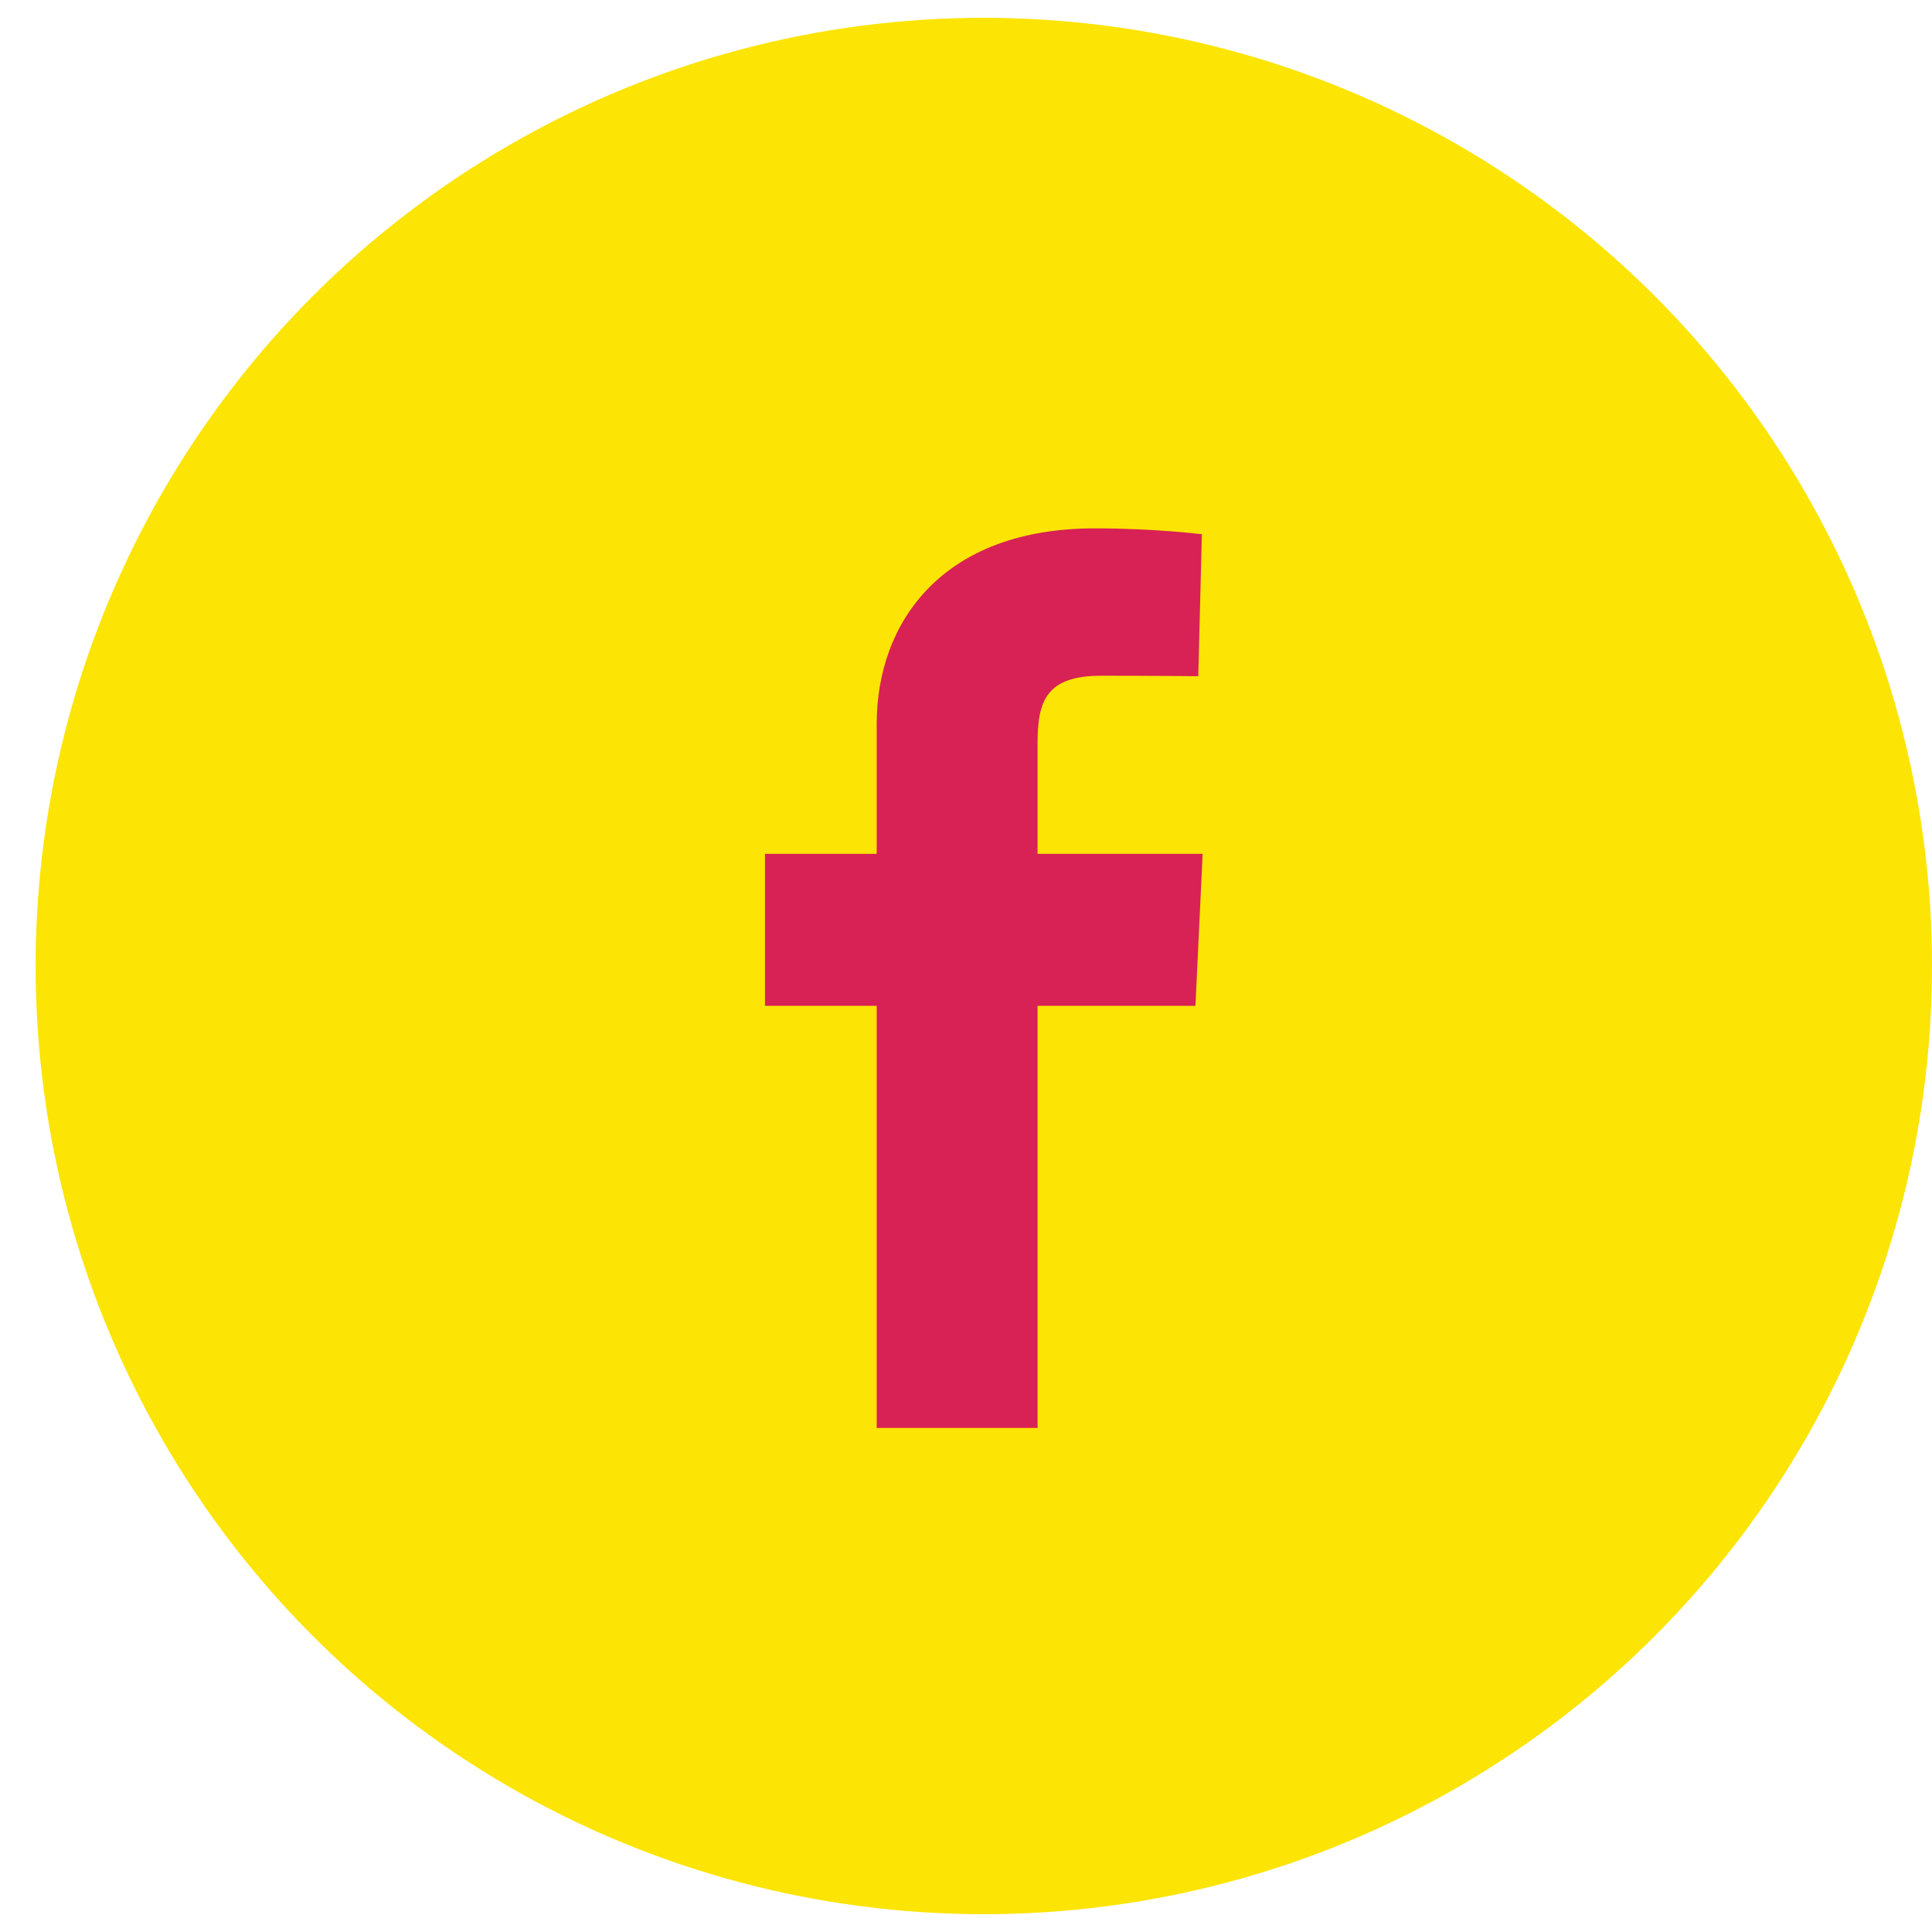
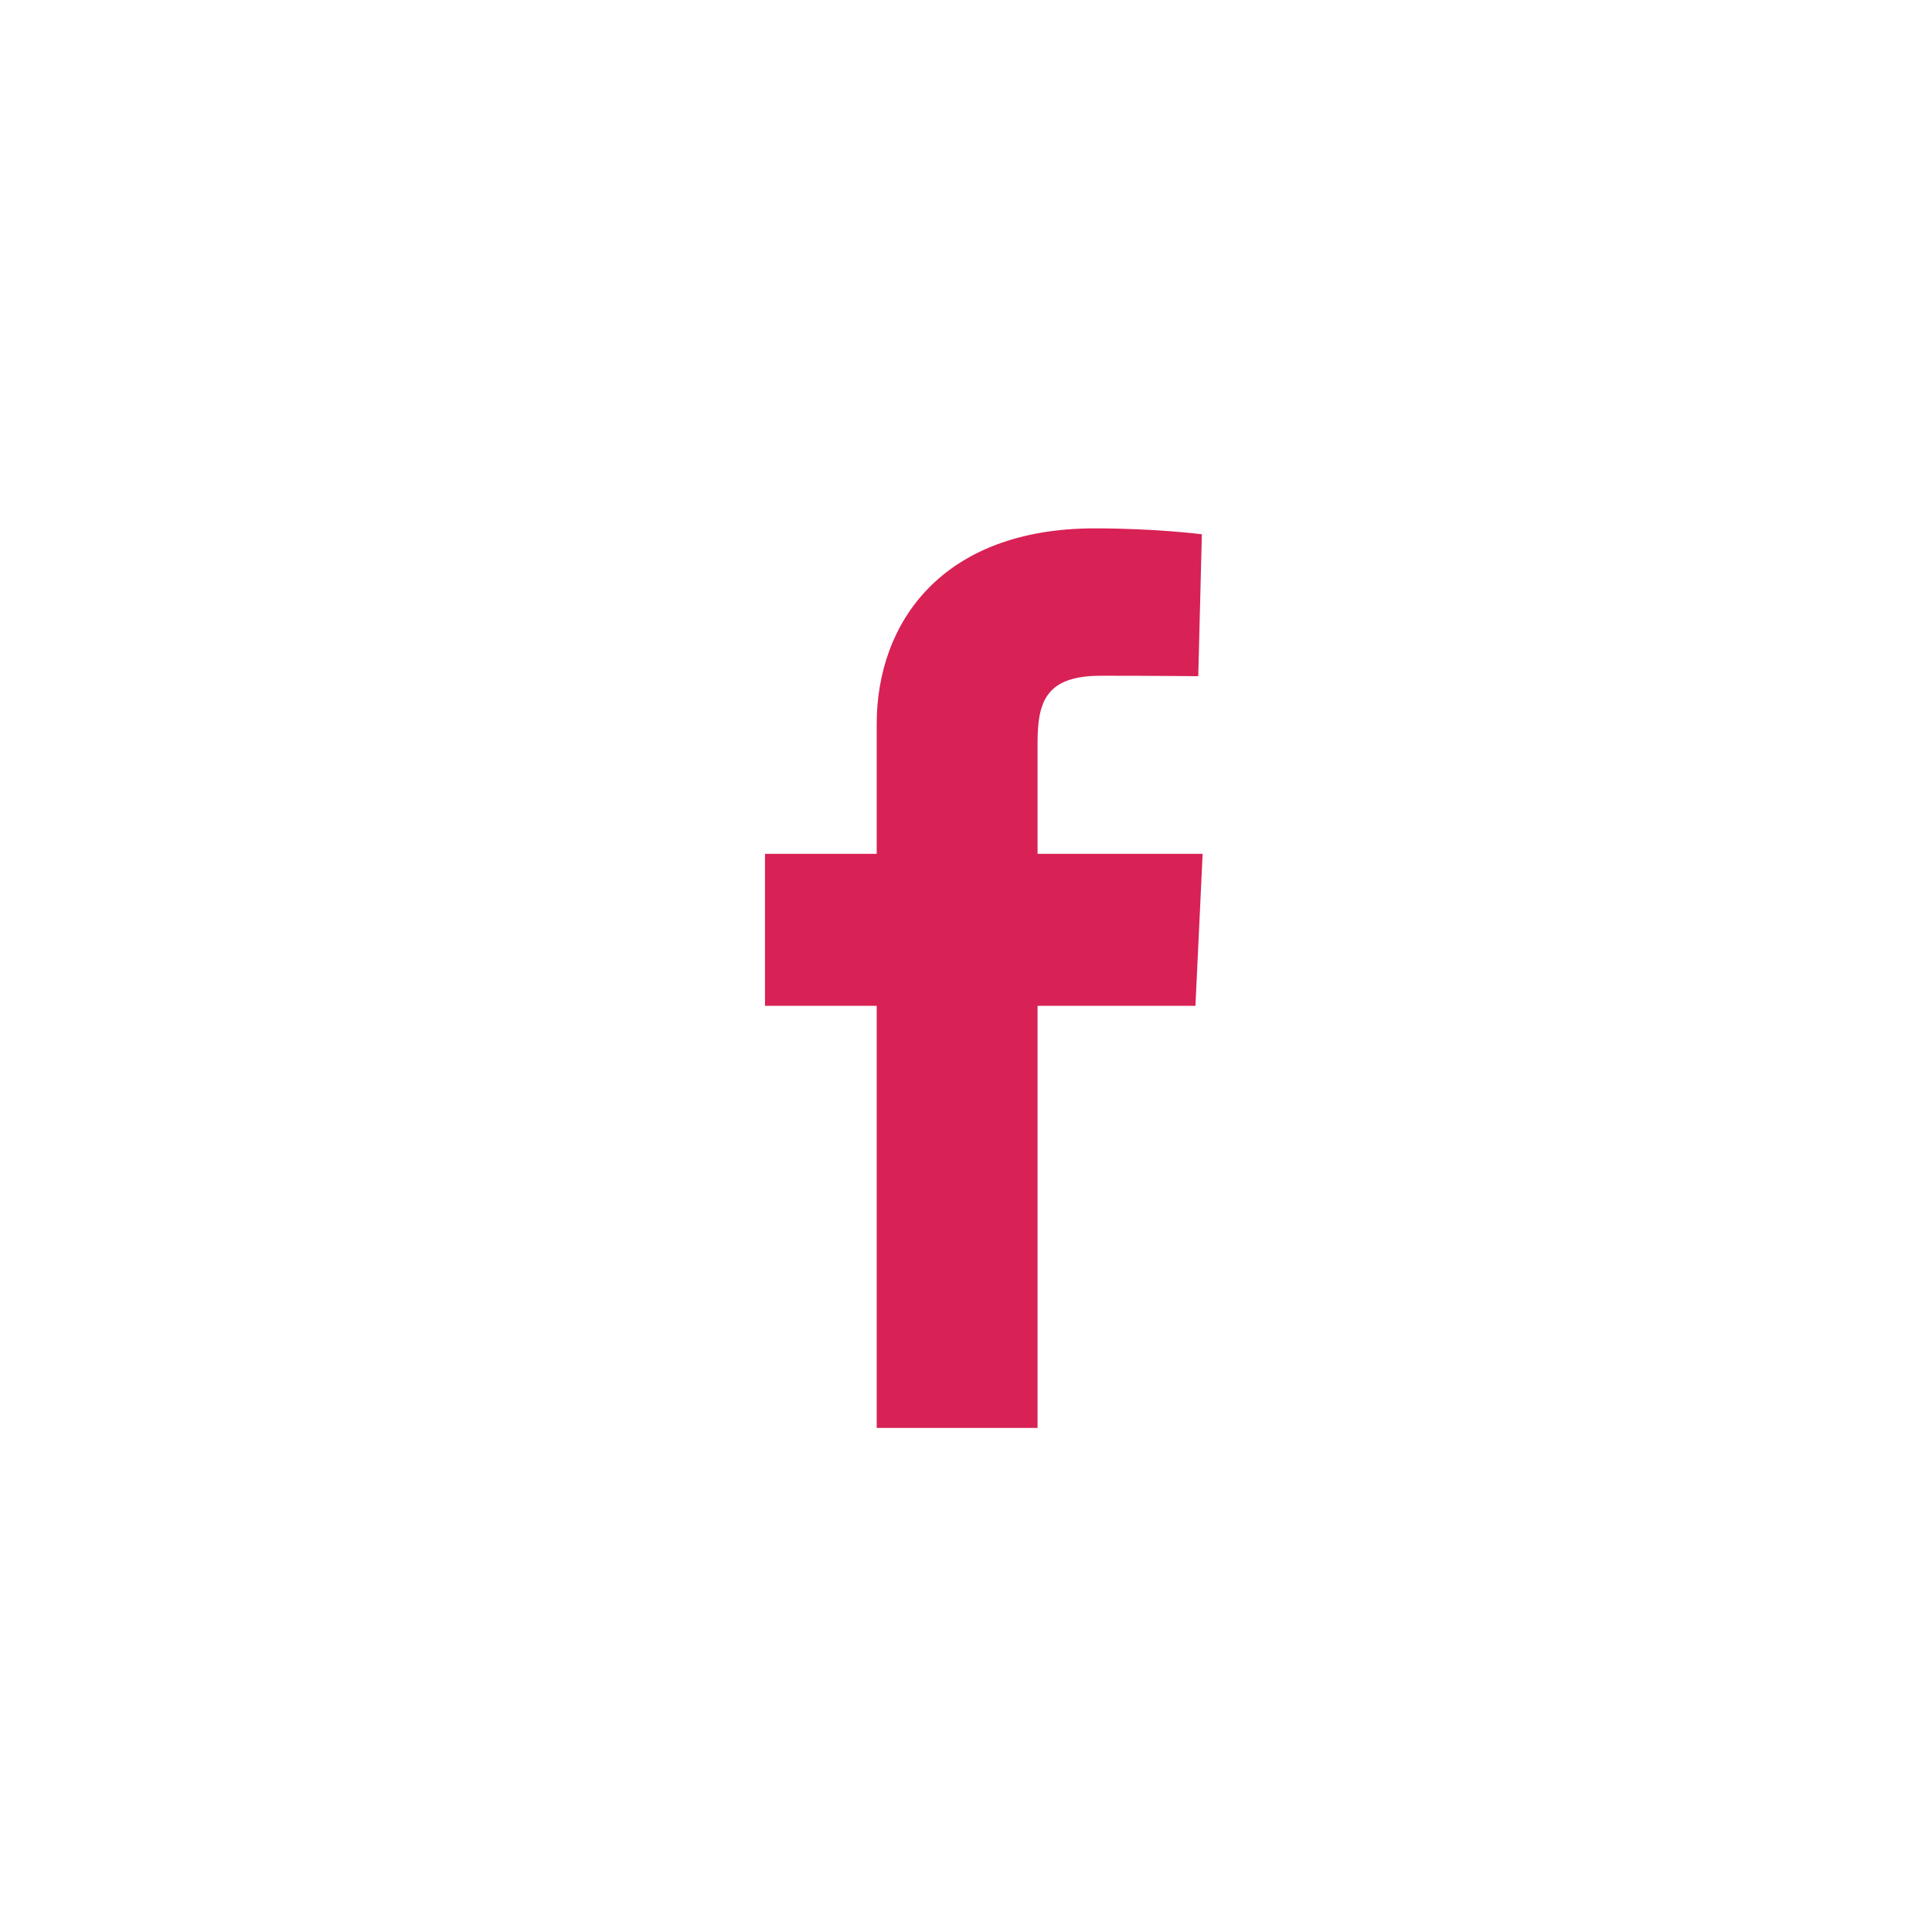
<svg xmlns="http://www.w3.org/2000/svg" width="50" height="50" viewBox="0 0 50 50" fill="none">
-   <circle cx="25.461" cy="25" r="24.539" fill="#FCE405" />
  <g clip-path="url(#clip0_535_185)">
    <path d="M22.689 36.955V26.031H19.798V22.098H22.689V18.738C22.689 16.098 24.397 13.674 28.332 13.674C29.925 13.674 31.104 13.827 31.104 13.827L31.011 17.5C31.011 17.5 29.809 17.488 28.498 17.488C27.079 17.488 26.852 18.141 26.852 19.226V22.098H31.124L30.938 26.031H26.852V36.955H22.689Z" fill="#D82155" />
  </g>
  <defs>
    <clipPath id="clip0_535_185">
      <rect width="11.326" height="23.281" fill="white" transform="translate(19.798 13.674)" />
    </clipPath>
  </defs>
</svg>